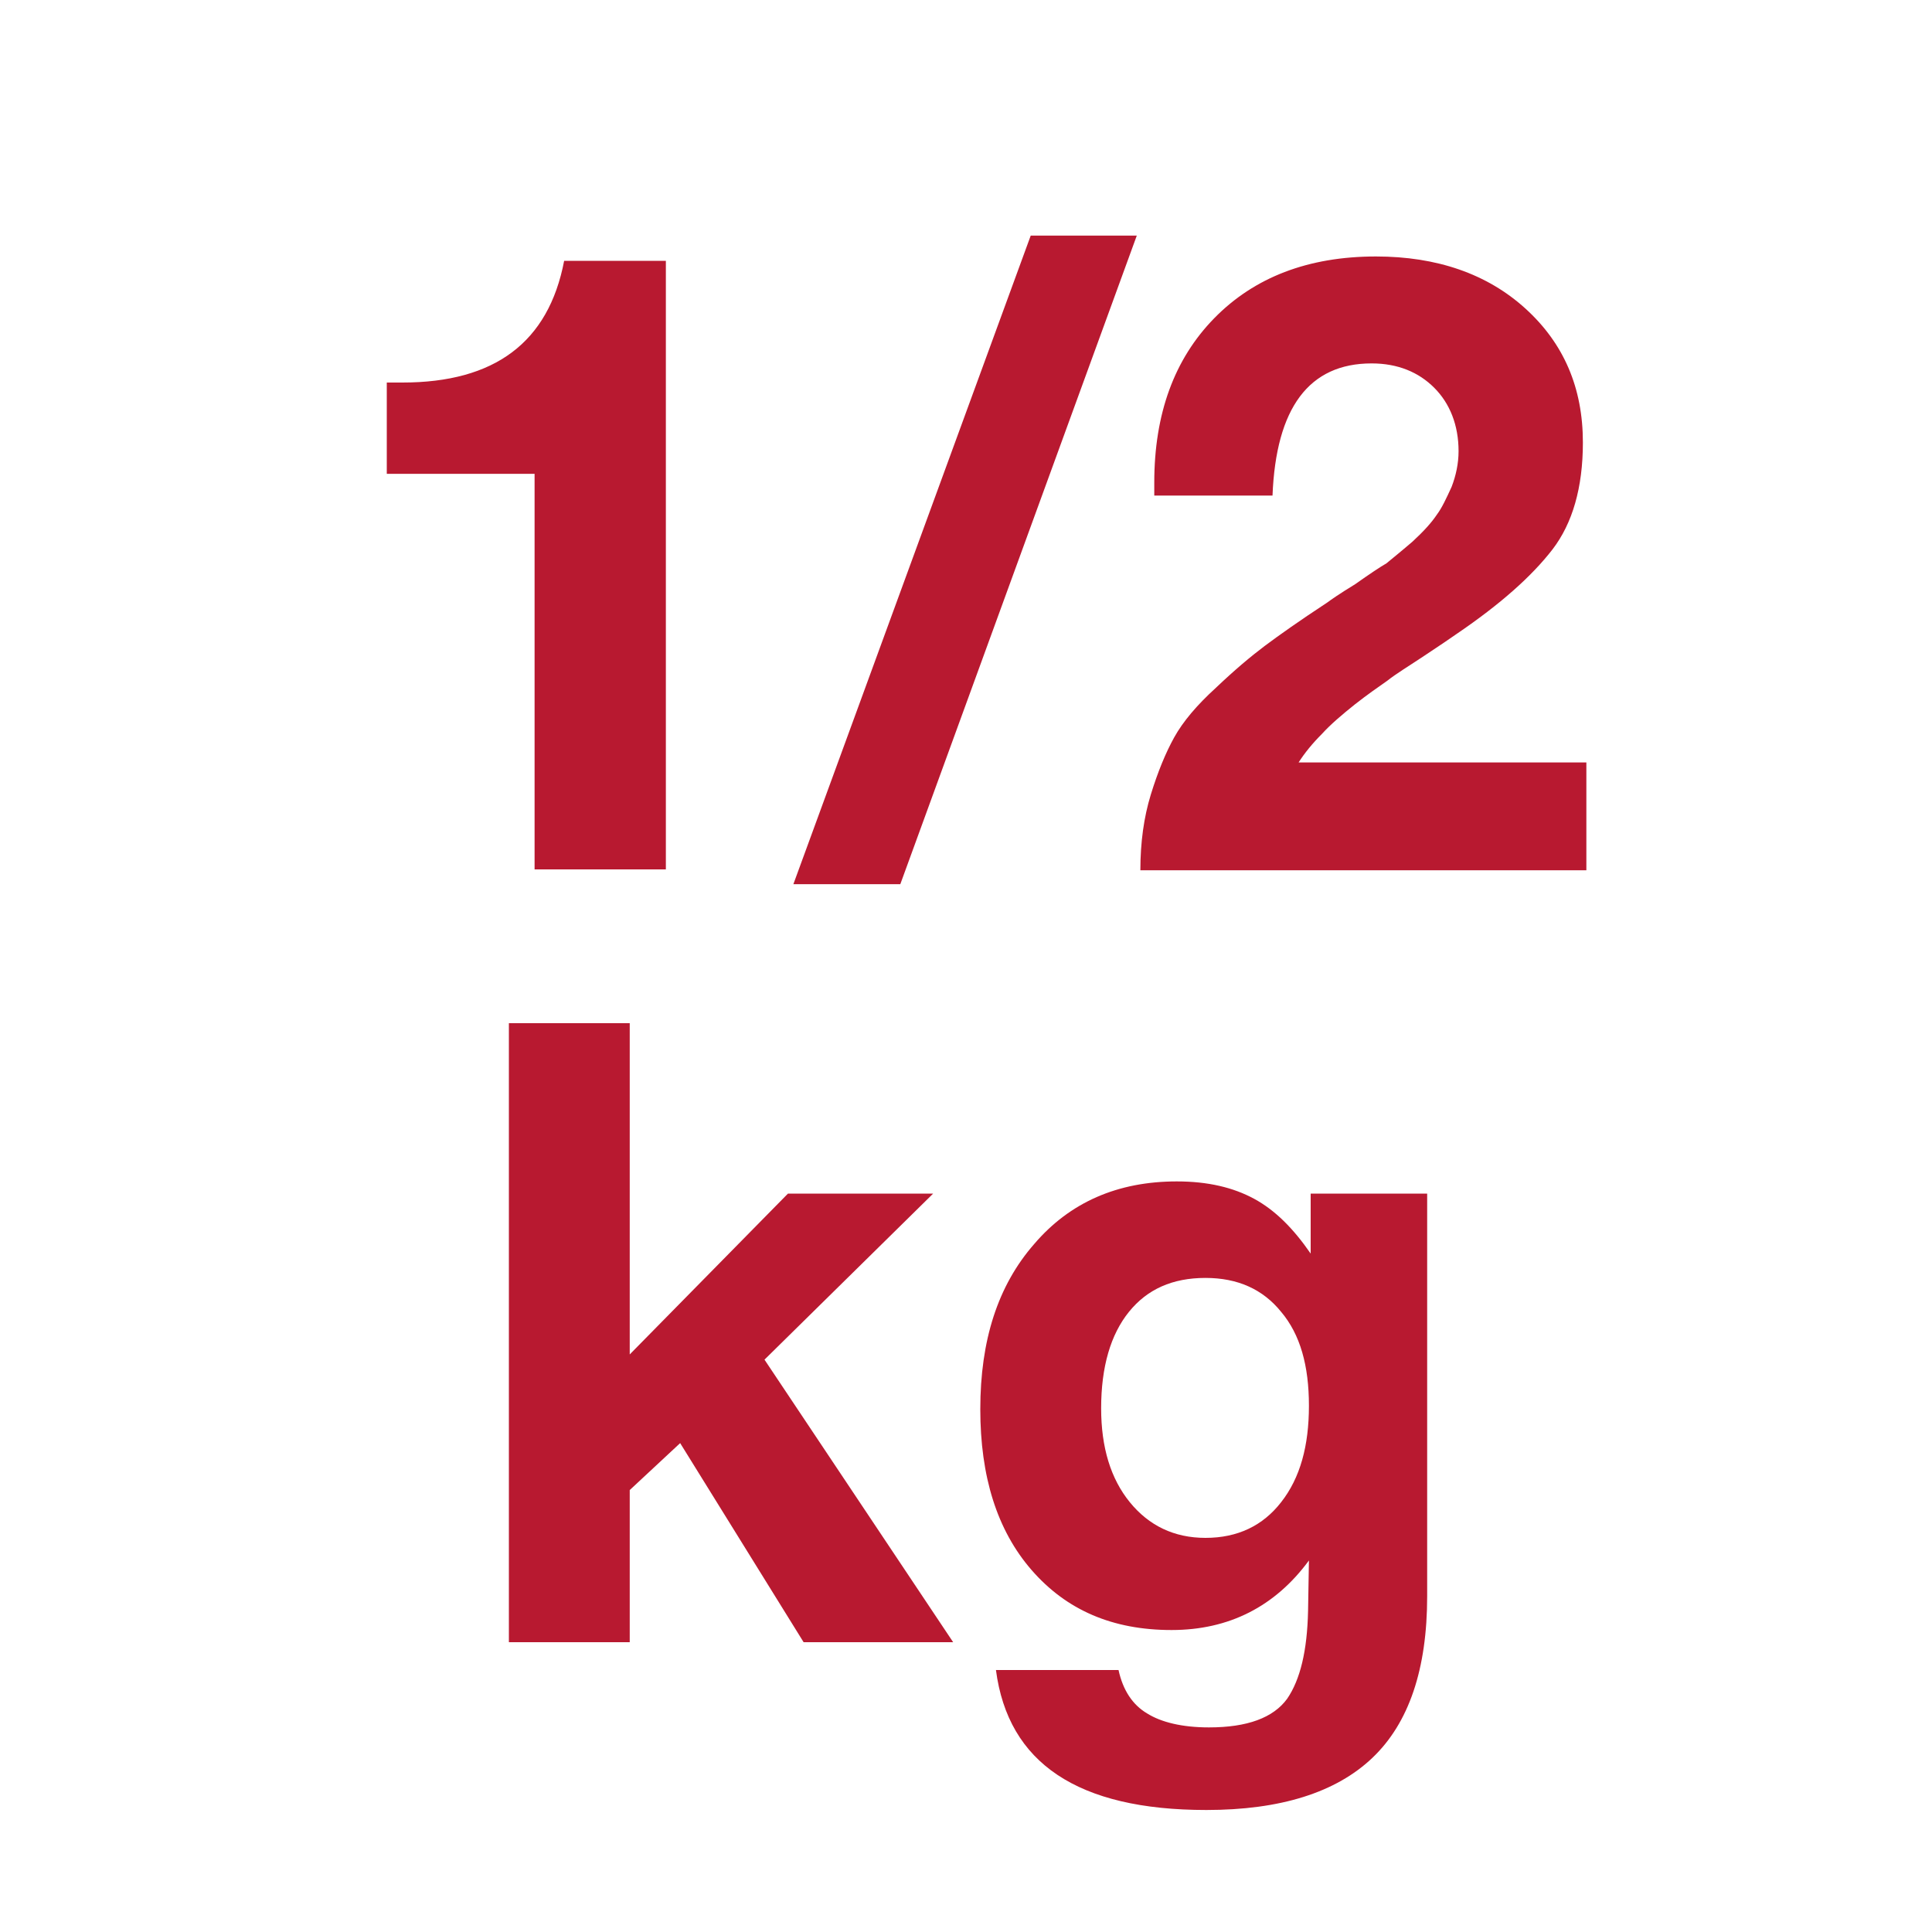
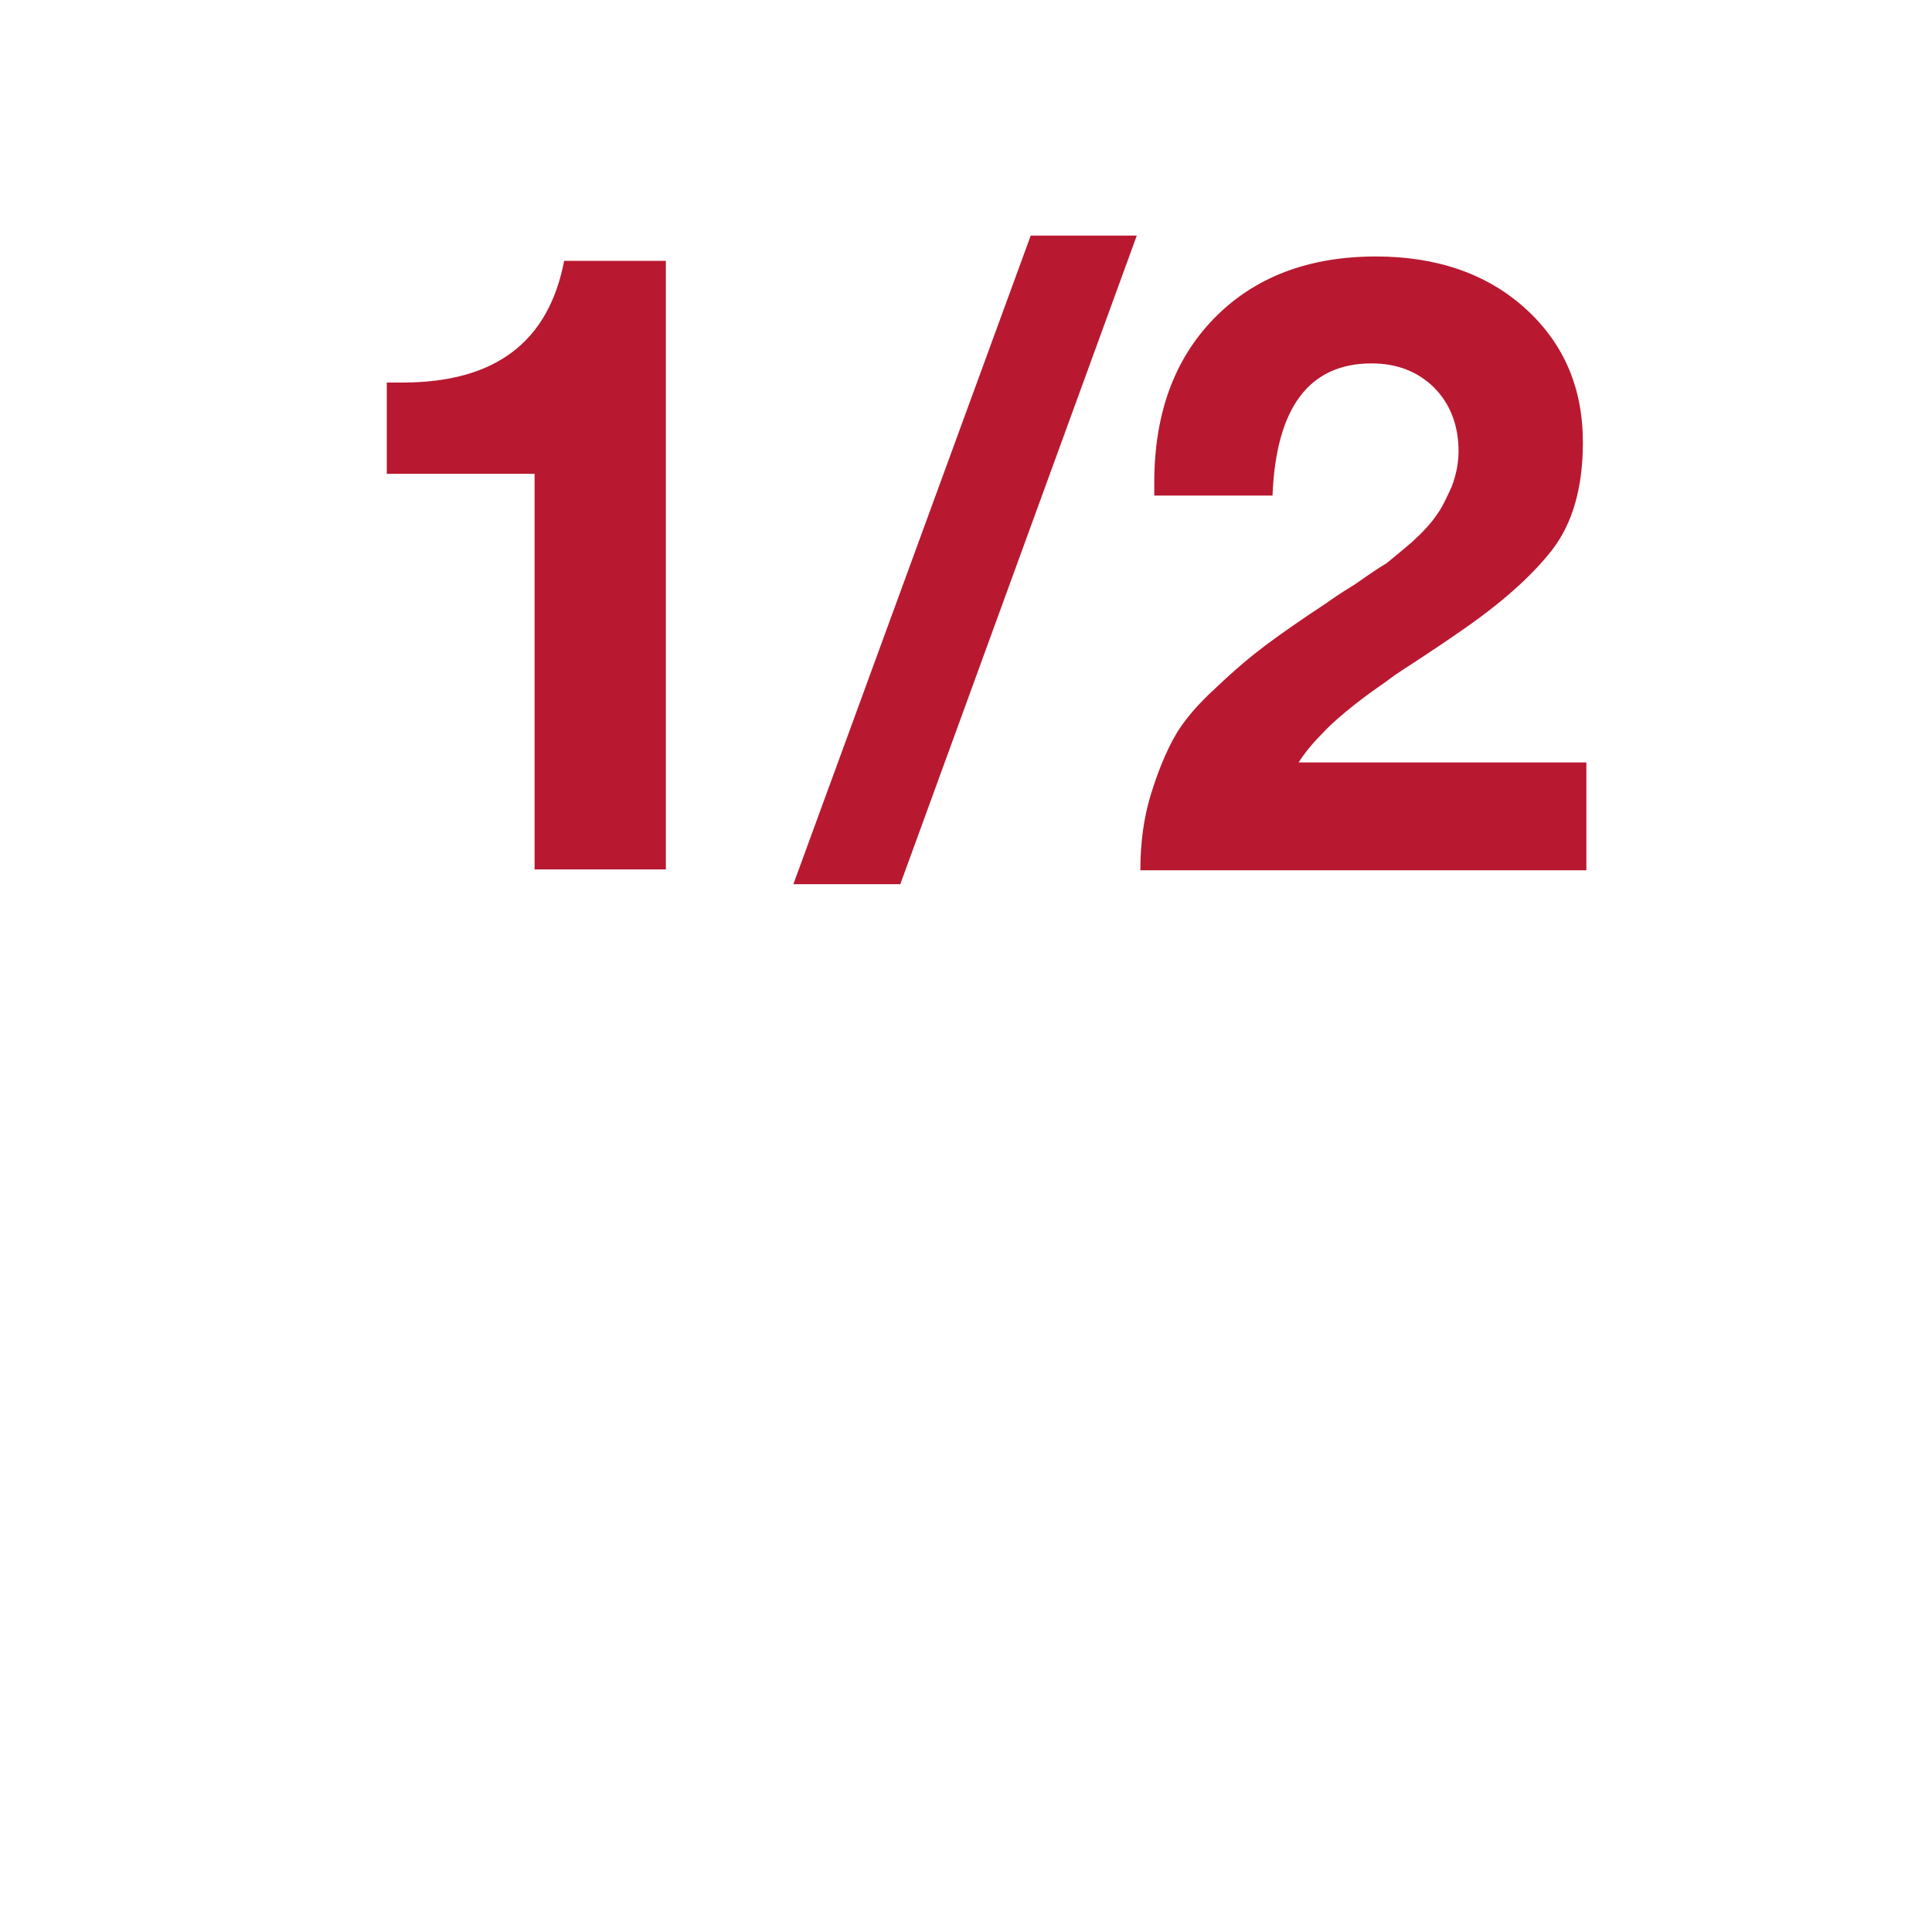
<svg xmlns="http://www.w3.org/2000/svg" width="20" height="20" viewBox="0 0 20 20" fill="none">
  <path d="M6.893 2.7V9H5.534V4.905H4.004V3.96H4.166C5.12 3.96 5.678 3.546 5.84 2.7H6.893ZM10.67 2.439H11.768L9.32 9.153H8.213L10.67 2.439ZM16.422 7.893V9.009H11.805C11.805 8.721 11.841 8.46 11.913 8.226C11.985 7.992 12.066 7.794 12.156 7.632C12.246 7.47 12.39 7.299 12.588 7.119C12.777 6.939 12.948 6.795 13.092 6.687C13.236 6.579 13.452 6.426 13.74 6.237C13.776 6.21 13.866 6.147 14.028 6.048C14.181 5.94 14.289 5.868 14.352 5.832C14.406 5.787 14.496 5.715 14.622 5.607C14.739 5.499 14.82 5.409 14.874 5.328C14.928 5.256 14.973 5.157 15.027 5.04C15.072 4.923 15.099 4.797 15.099 4.671C15.099 4.401 15.009 4.176 14.847 4.014C14.685 3.852 14.469 3.762 14.199 3.762C13.551 3.762 13.209 4.221 13.173 5.13H11.949V4.995C11.949 4.284 12.156 3.717 12.57 3.294C12.984 2.871 13.542 2.655 14.244 2.655C14.874 2.655 15.396 2.835 15.792 3.195C16.188 3.555 16.386 4.014 16.386 4.581C16.386 5.049 16.278 5.418 16.071 5.688C15.855 5.967 15.531 6.255 15.081 6.561C15.018 6.606 14.91 6.678 14.748 6.786C14.586 6.894 14.451 6.975 14.361 7.047C14.271 7.11 14.154 7.191 14.028 7.29C13.893 7.398 13.776 7.497 13.686 7.596C13.587 7.695 13.506 7.794 13.443 7.893H16.422Z" fill="#B81930" />
-   <path d="M9.66 12.356L7.914 14.075L9.867 17H8.319L7.041 14.939L6.519 15.425V17H5.268V10.592H6.519V14.021L8.157 12.356H9.66ZM14.774 12.356V16.523C14.774 17.279 14.585 17.837 14.207 18.197C13.829 18.557 13.253 18.737 12.488 18.737C11.156 18.737 10.436 18.251 10.31 17.288H11.579C11.624 17.495 11.723 17.648 11.876 17.738C12.02 17.828 12.236 17.882 12.515 17.882C12.911 17.882 13.181 17.783 13.325 17.585C13.46 17.387 13.532 17.09 13.541 16.676L13.55 16.154C13.199 16.631 12.722 16.874 12.128 16.874C11.516 16.874 11.039 16.667 10.679 16.253C10.319 15.839 10.148 15.281 10.148 14.588C10.148 13.877 10.328 13.31 10.706 12.878C11.075 12.446 11.57 12.23 12.182 12.23C12.506 12.23 12.767 12.293 12.983 12.41C13.199 12.527 13.388 12.716 13.568 12.977V12.356H14.774ZM12.479 13.229C12.137 13.229 11.876 13.346 11.687 13.58C11.498 13.814 11.399 14.147 11.399 14.579C11.399 14.984 11.498 15.308 11.696 15.551C11.894 15.794 12.155 15.92 12.479 15.92C12.812 15.92 13.073 15.794 13.262 15.551C13.46 15.299 13.55 14.966 13.55 14.552C13.55 14.138 13.46 13.814 13.262 13.58C13.073 13.346 12.812 13.229 12.479 13.229Z" fill="#B81930" />
</svg>